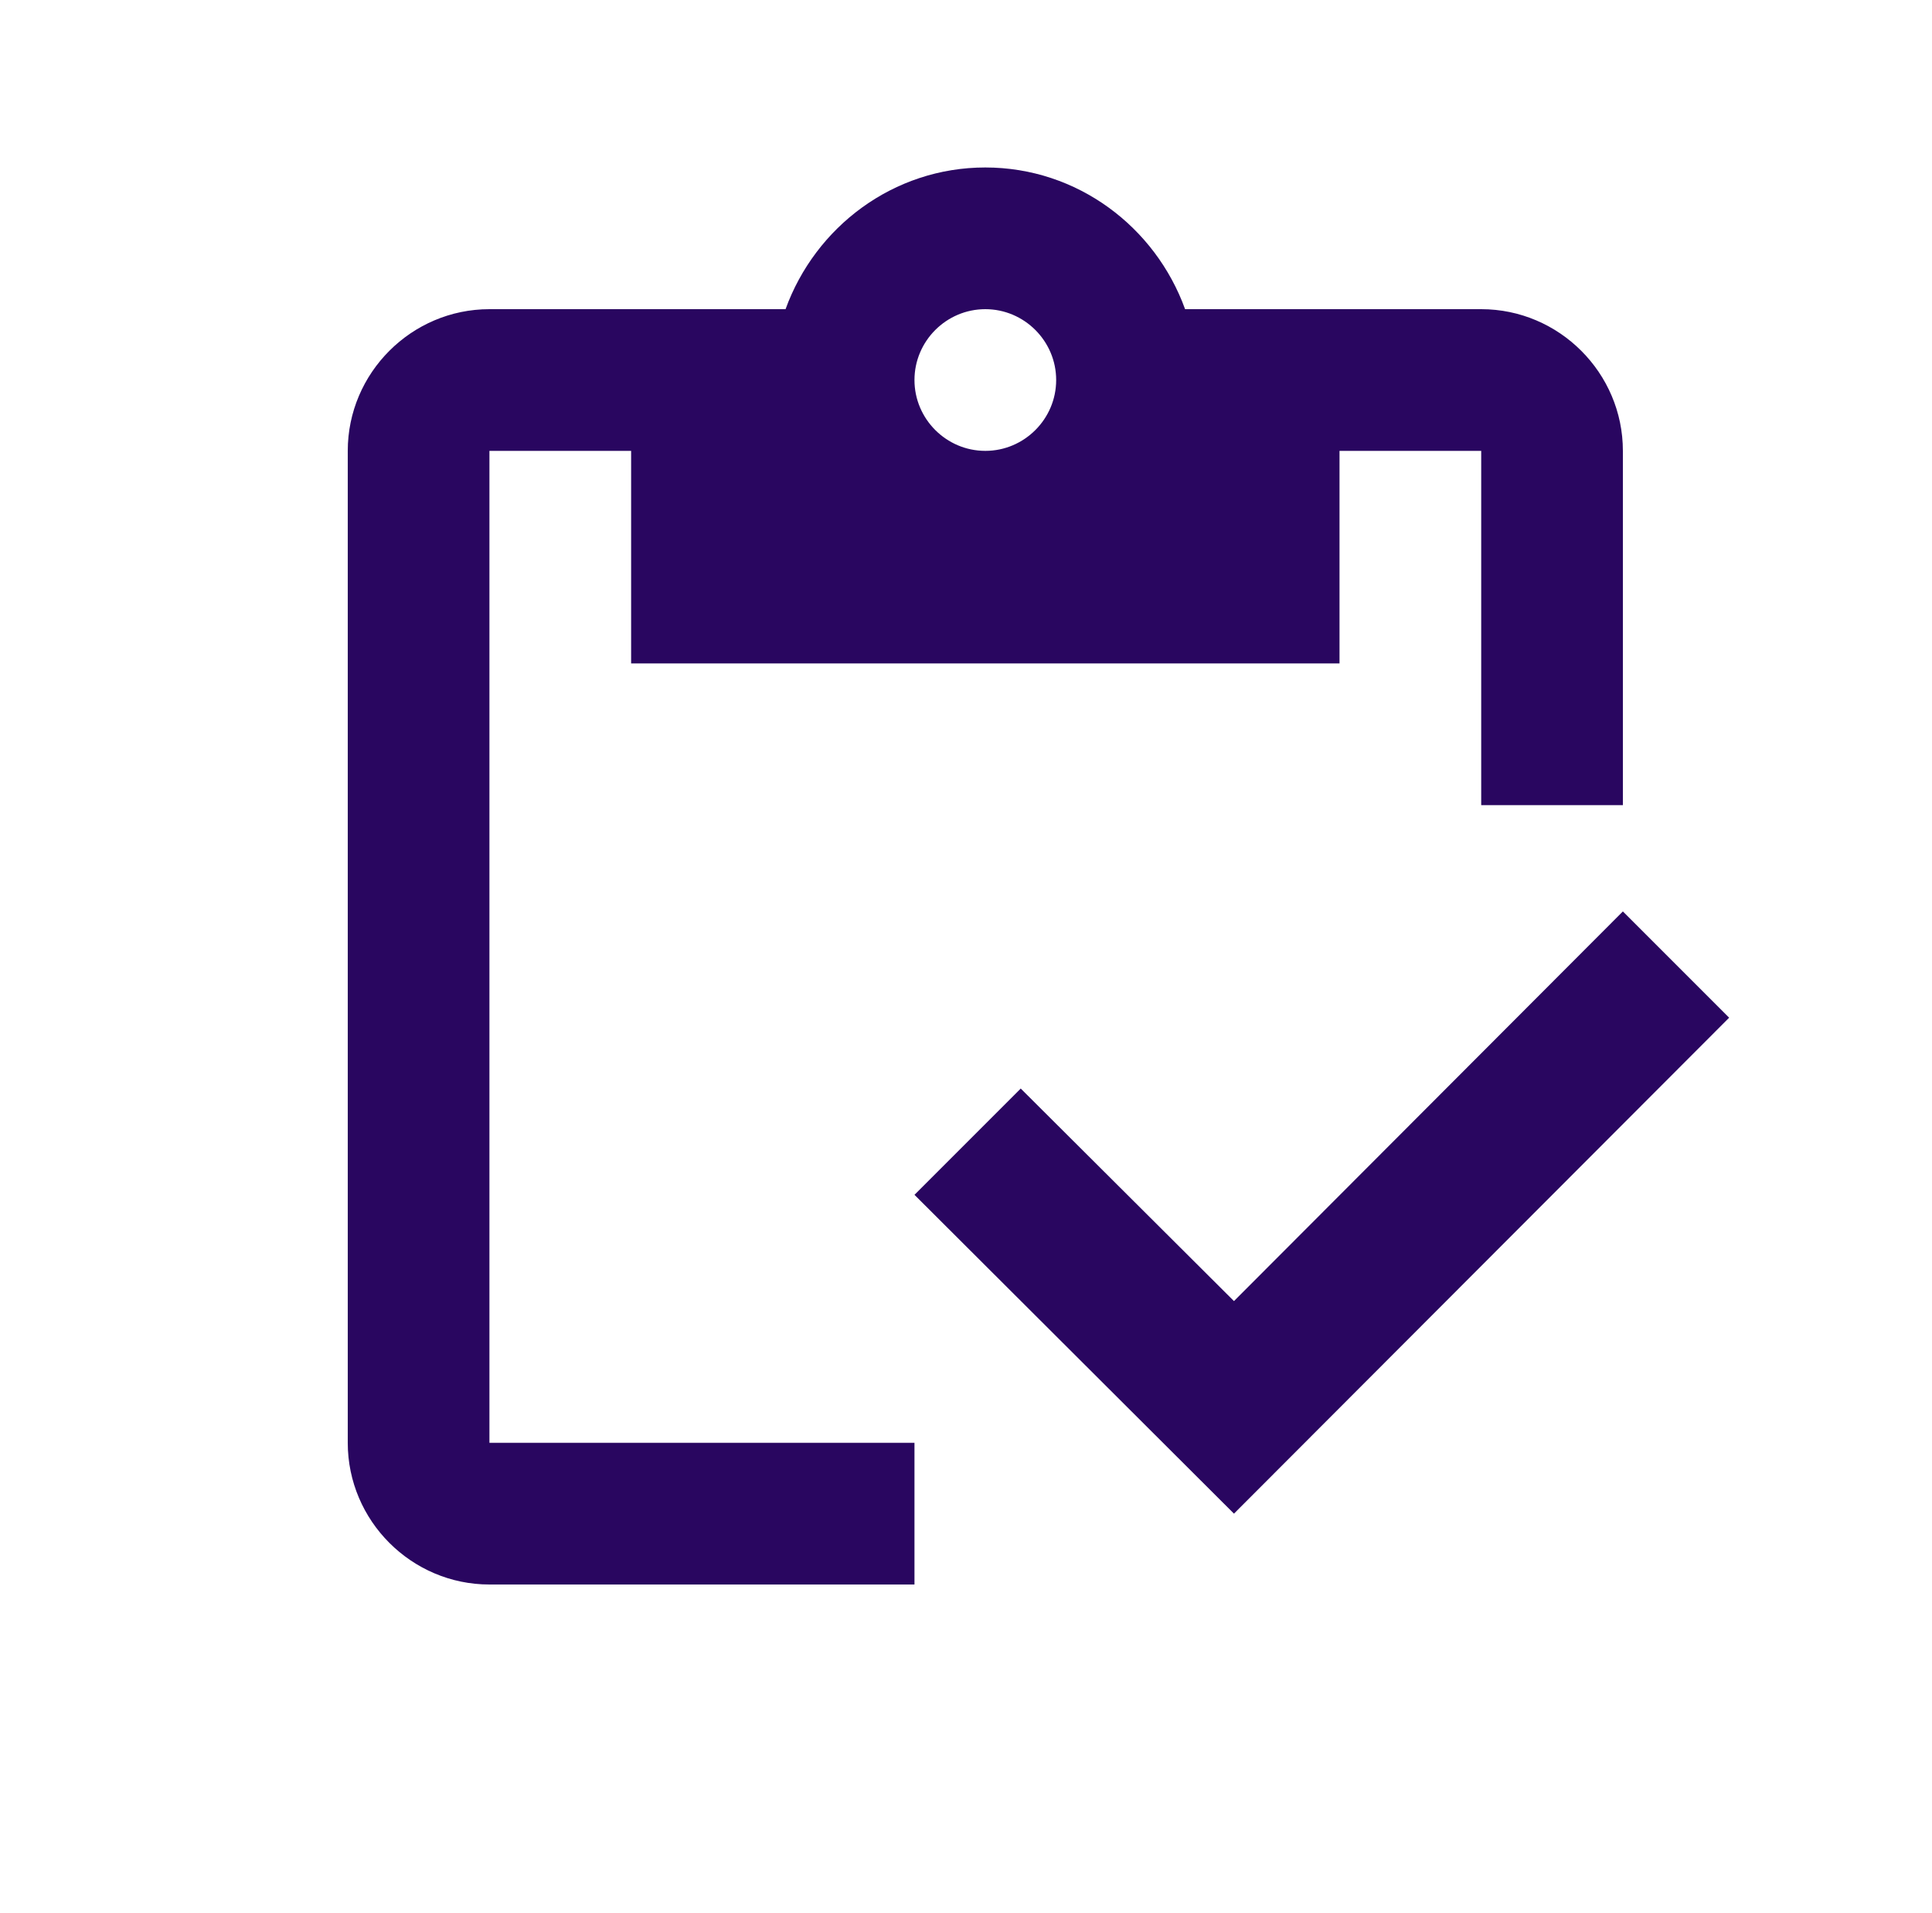
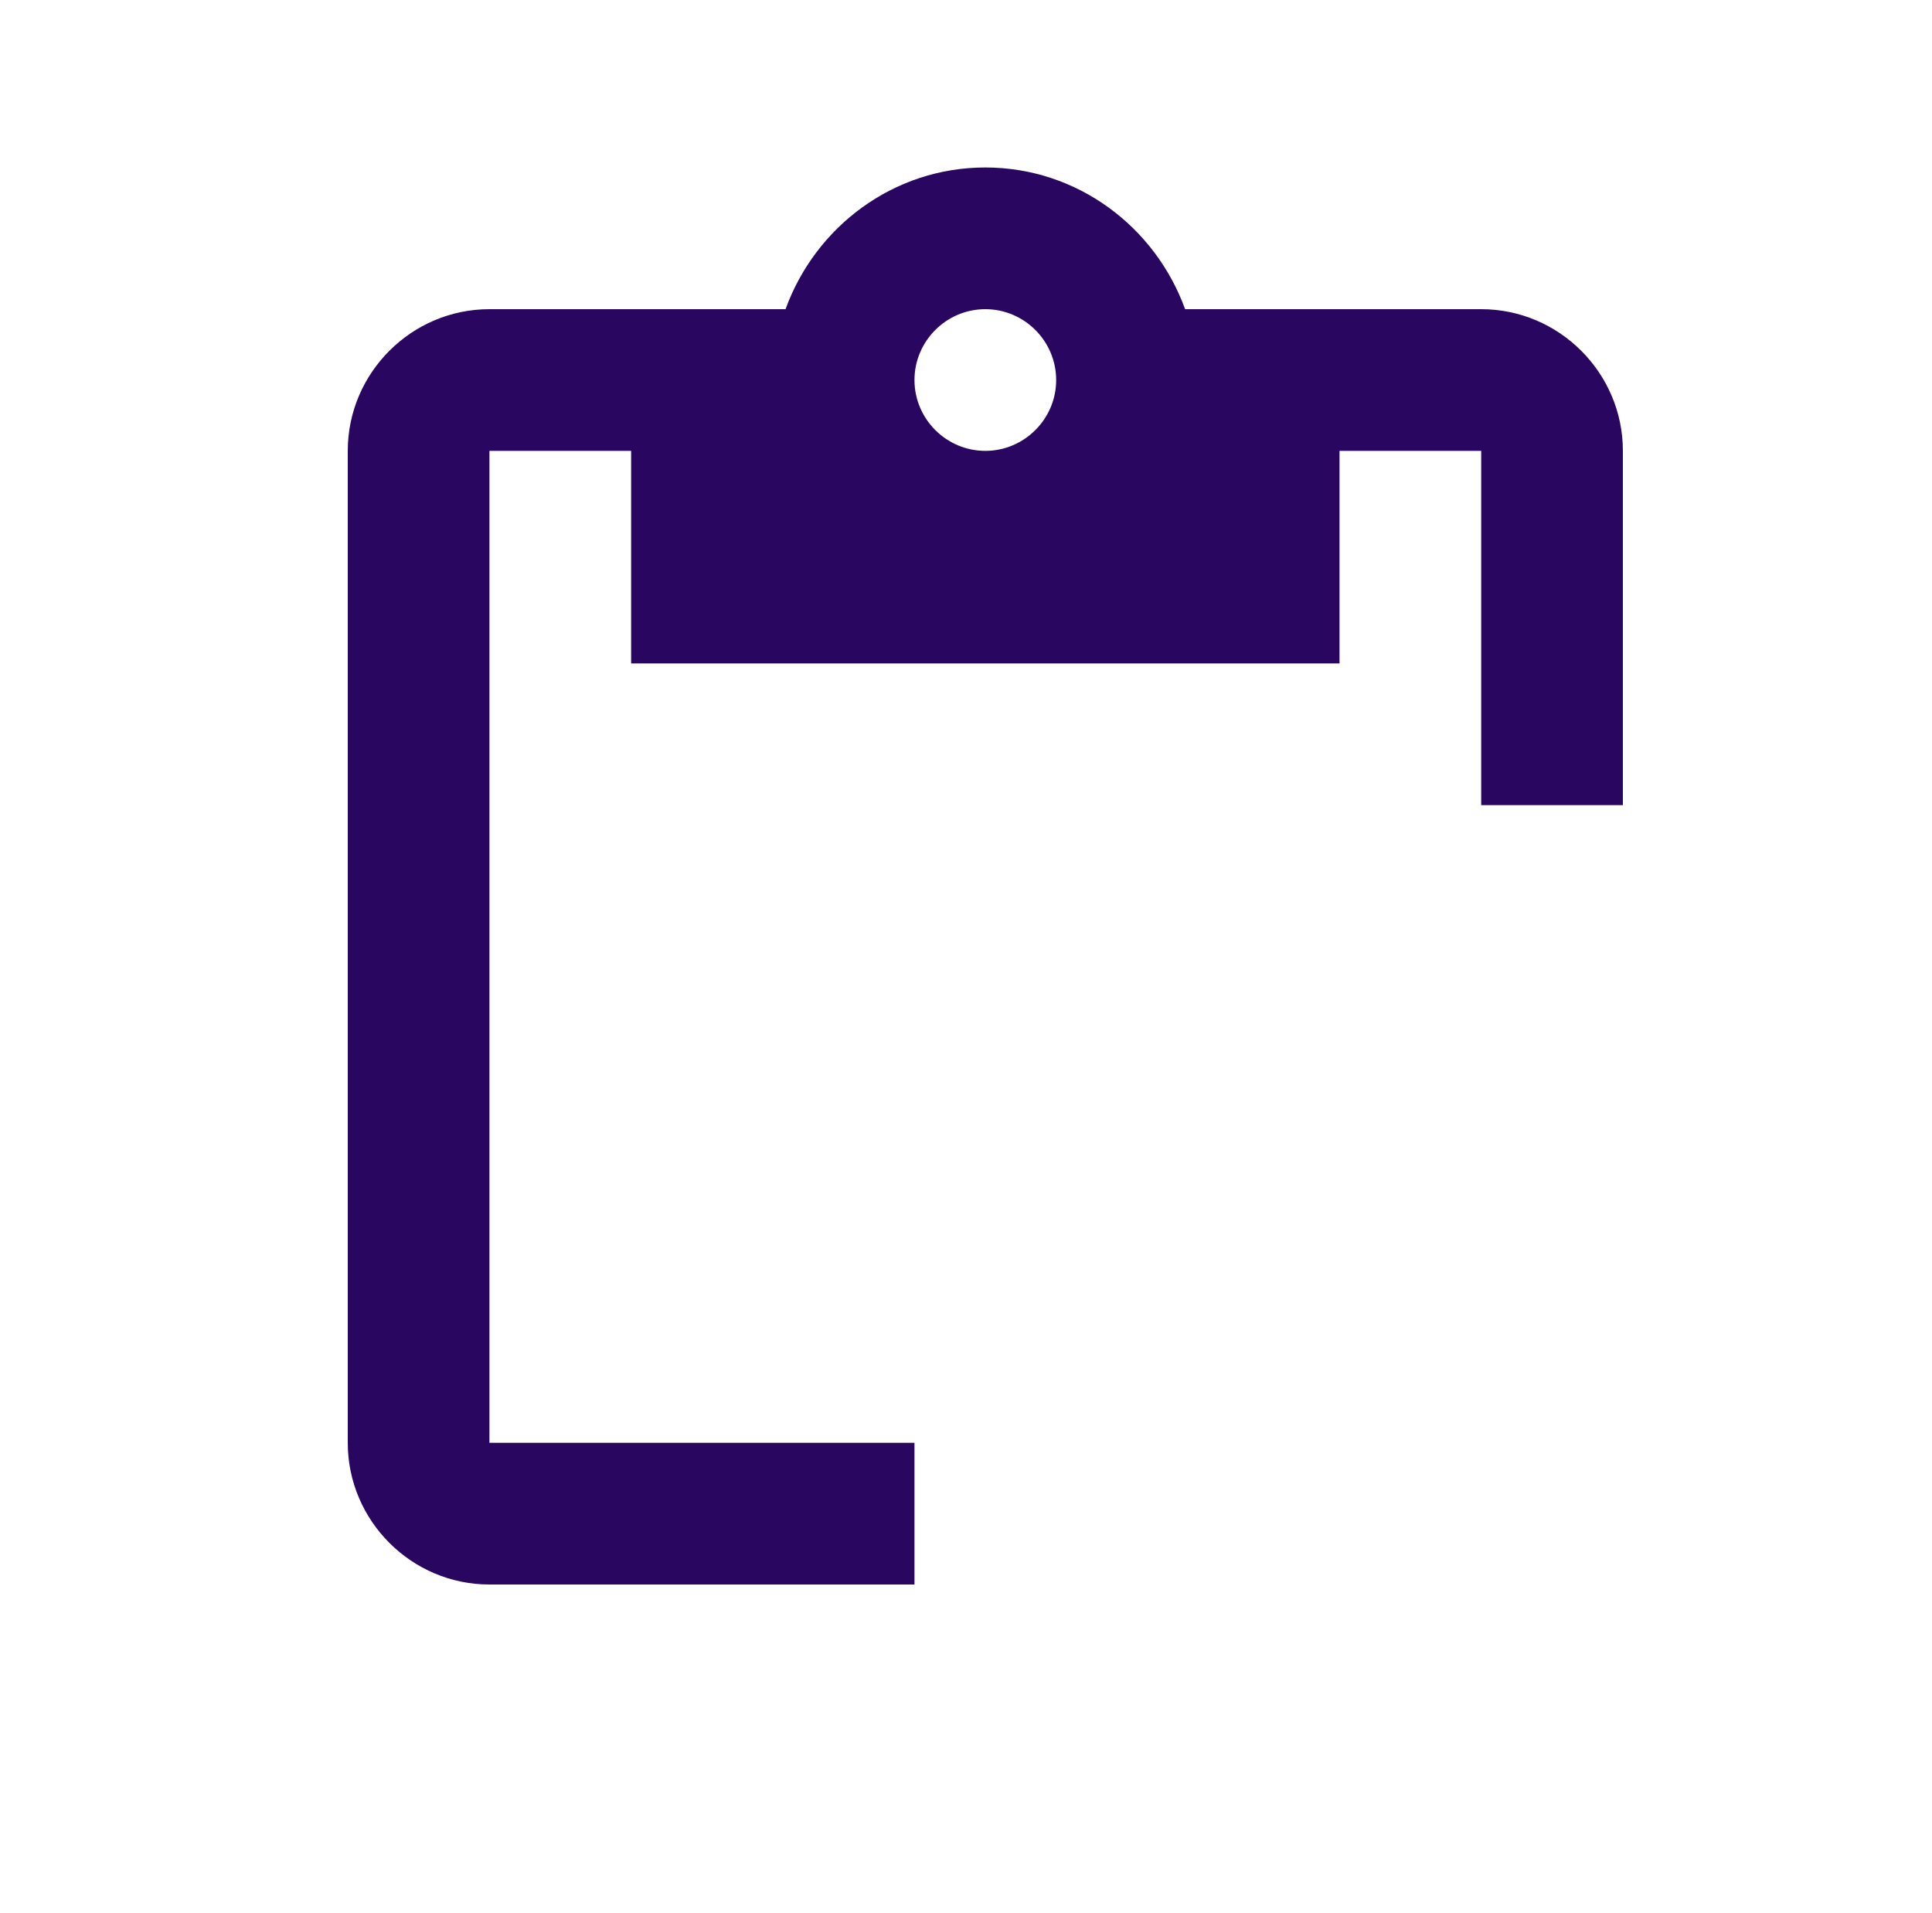
<svg xmlns="http://www.w3.org/2000/svg" width="100" height="99" viewBox="0 0 100 99" fill="none">
  <path d="M25.333 23.333H32.667V34.333H69.333V23.333H76.667V41.667H84V23.333C84 19.3 80.7 16 76.667 16H61.34C59.8 11.747 55.767 8.667 51 8.667C46.233 8.667 42.2 11.747 40.66 16H25.333C21.3 16 18 19.3 18 23.333V74.667C18 78.7 21.3 82 25.333 82H47.333V74.667H25.333V23.333ZM51 16C53.017 16 54.667 17.65 54.667 19.667C54.667 21.683 53.017 23.333 51 23.333C48.983 23.333 47.333 21.683 47.333 19.667C47.333 17.65 48.983 16 51 16Z" fill="#290660" />
-   <path d="M84 47.167L63.87 67.333L52.833 56.333L47.333 61.833L63.87 78.333L89.5 52.667L84 47.167Z" fill="#290660" />
</svg>